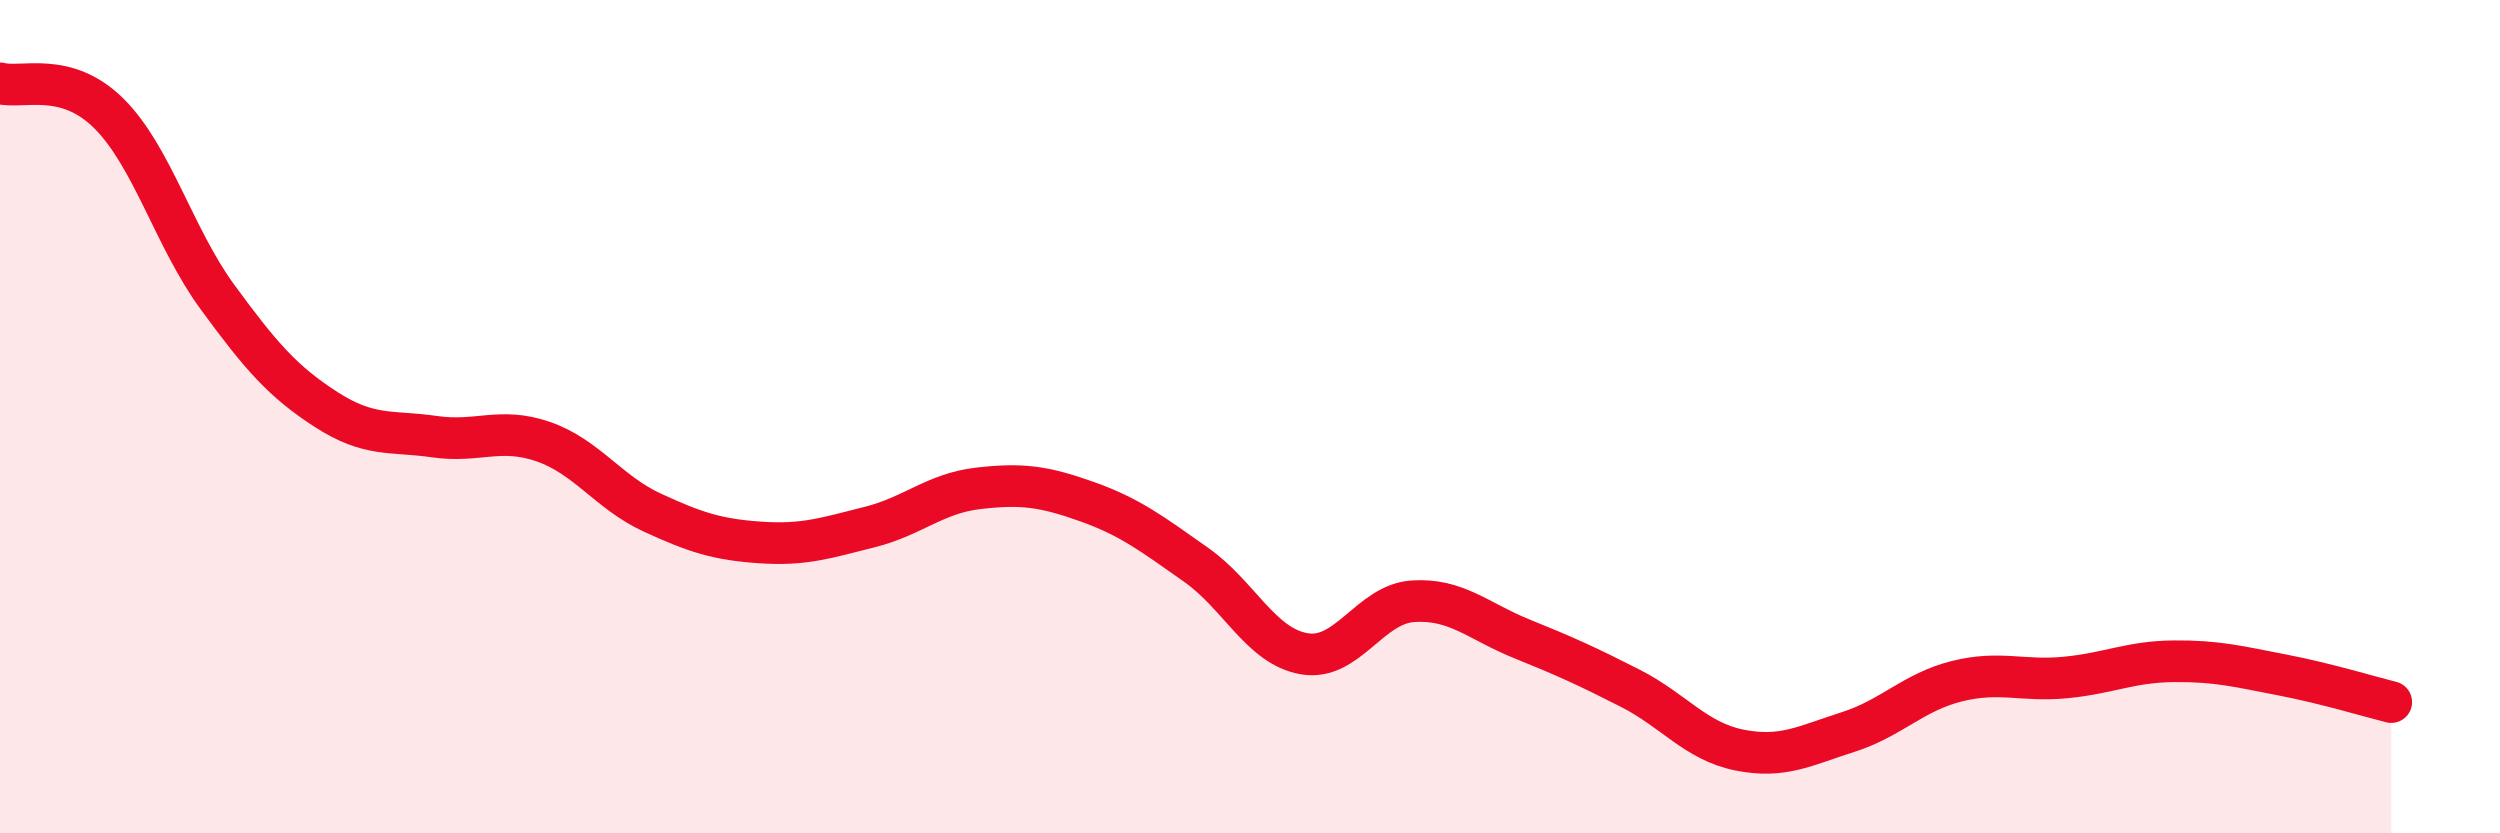
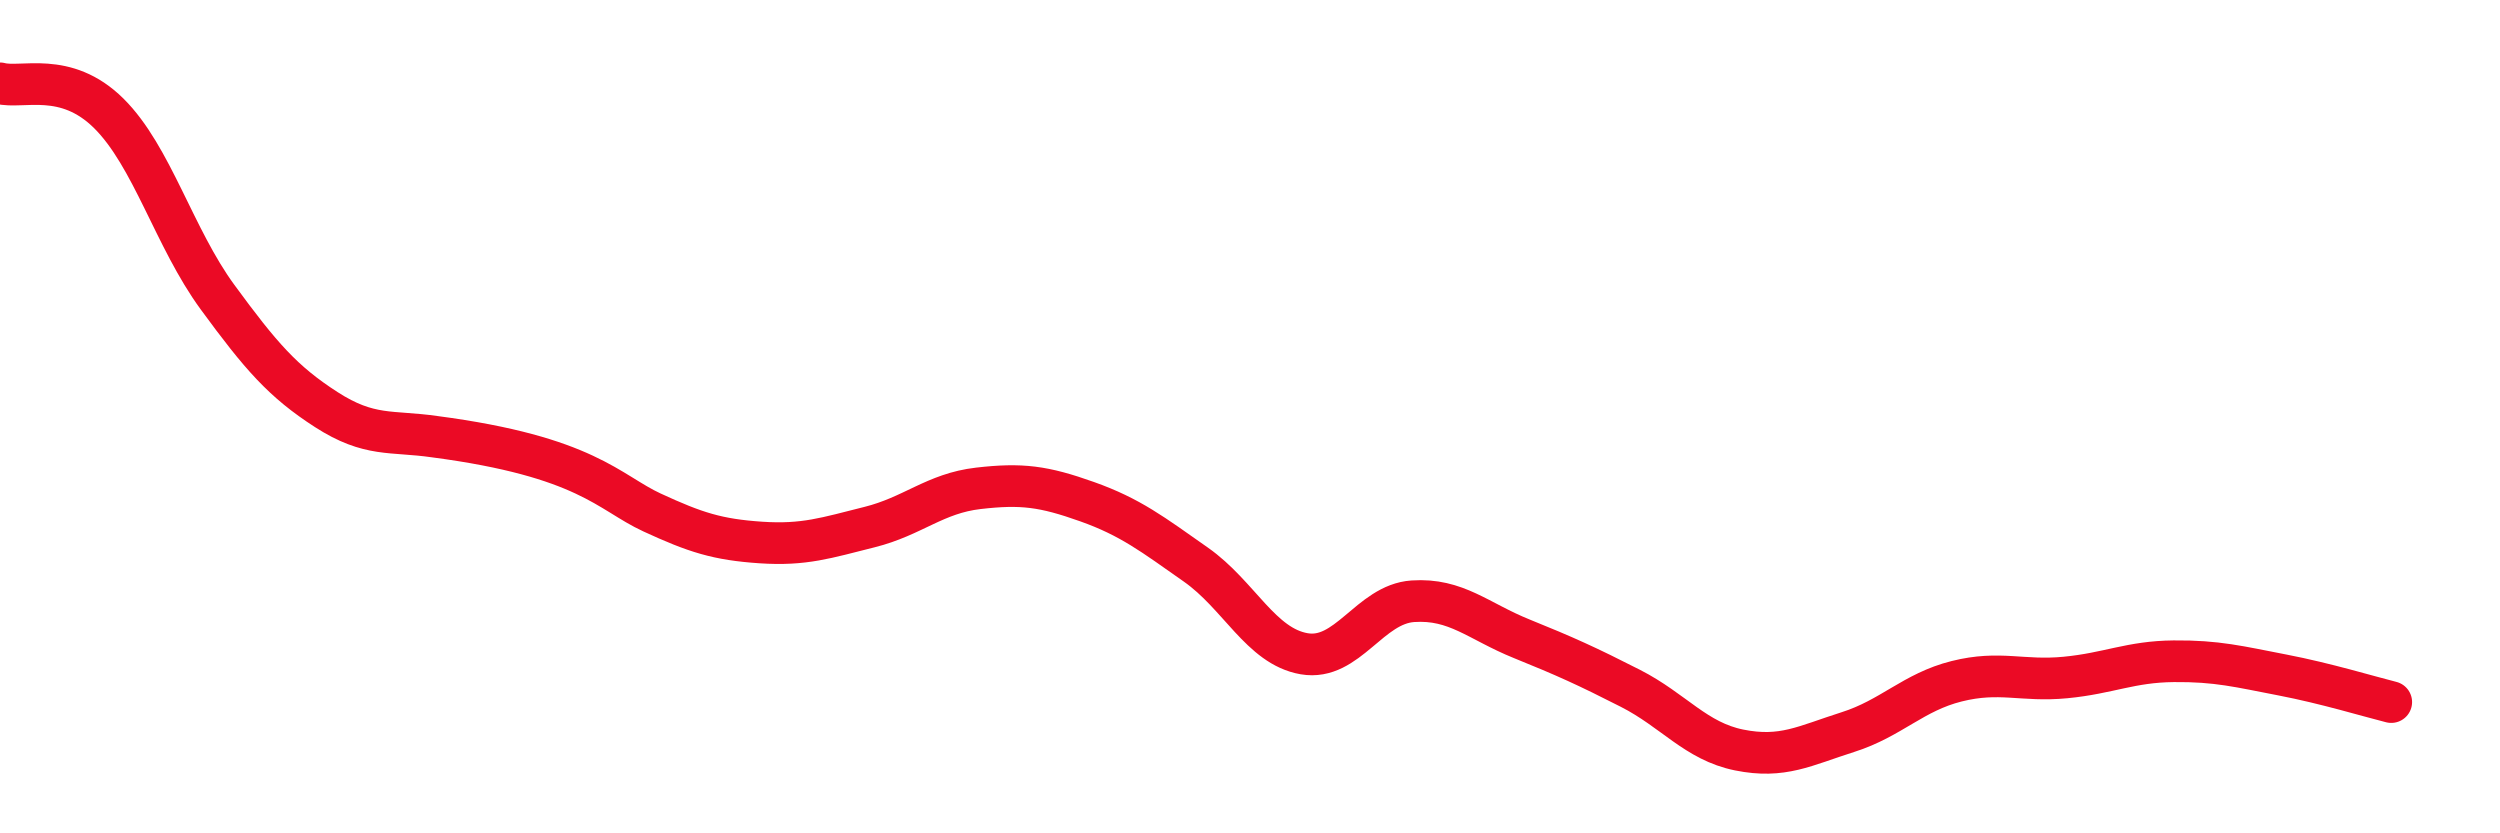
<svg xmlns="http://www.w3.org/2000/svg" width="60" height="20" viewBox="0 0 60 20">
-   <path d="M 0,2 C 0.52,2.14 1.57,1.69 2.61,2.72 C 3.65,3.75 4.18,5.71 5.22,7.13 C 6.26,8.55 6.79,9.16 7.83,9.83 C 8.87,10.5 9.39,10.33 10.43,10.48 C 11.47,10.63 12,10.24 13.04,10.6 C 14.08,10.96 14.61,11.82 15.65,12.3 C 16.69,12.78 17.22,12.95 18.26,13.02 C 19.3,13.09 19.83,12.91 20.87,12.65 C 21.91,12.39 22.44,11.84 23.48,11.72 C 24.52,11.6 25.05,11.67 26.09,12.04 C 27.13,12.41 27.66,12.82 28.7,13.55 C 29.74,14.28 30.26,15.51 31.3,15.69 C 32.34,15.87 32.87,14.5 33.91,14.43 C 34.95,14.36 35.48,14.91 36.52,15.33 C 37.56,15.75 38.09,15.99 39.13,16.52 C 40.17,17.05 40.7,17.79 41.74,18 C 42.78,18.21 43.31,17.9 44.35,17.57 C 45.39,17.24 45.92,16.61 46.96,16.35 C 48,16.09 48.53,16.36 49.57,16.26 C 50.61,16.16 51.13,15.88 52.17,15.87 C 53.21,15.86 53.74,16 54.78,16.2 C 55.82,16.4 56.87,16.72 57.39,16.85L57.39 20L0 20Z" fill="#EB0A25" opacity="0.1" stroke-linecap="round" stroke-linejoin="round" />
-   <path d="M 0,2 C 0.52,2.14 1.57,1.69 2.61,2.72 C 3.65,3.75 4.18,5.71 5.22,7.13 C 6.26,8.55 6.79,9.16 7.83,9.83 C 8.87,10.5 9.39,10.33 10.43,10.48 C 11.47,10.63 12,10.24 13.04,10.6 C 14.08,10.96 14.61,11.82 15.65,12.3 C 16.69,12.78 17.22,12.95 18.26,13.02 C 19.3,13.09 19.83,12.91 20.87,12.65 C 21.91,12.39 22.44,11.84 23.48,11.72 C 24.52,11.6 25.05,11.67 26.09,12.04 C 27.13,12.41 27.66,12.82 28.7,13.55 C 29.74,14.28 30.26,15.51 31.3,15.69 C 32.34,15.87 32.87,14.5 33.91,14.43 C 34.95,14.36 35.48,14.91 36.52,15.33 C 37.56,15.75 38.09,15.99 39.13,16.52 C 40.17,17.05 40.7,17.79 41.74,18 C 42.78,18.21 43.31,17.9 44.35,17.57 C 45.39,17.24 45.92,16.61 46.96,16.35 C 48,16.09 48.53,16.36 49.57,16.26 C 50.61,16.16 51.13,15.88 52.17,15.87 C 53.21,15.86 53.74,16 54.78,16.2 C 55.82,16.4 56.87,16.72 57.39,16.85" stroke="#EB0A25" stroke-width="1" fill="none" stroke-linecap="round" stroke-linejoin="round" />
+   <path d="M 0,2 C 0.52,2.14 1.57,1.69 2.61,2.72 C 3.65,3.75 4.18,5.71 5.22,7.13 C 6.26,8.55 6.79,9.16 7.83,9.83 C 8.87,10.5 9.39,10.33 10.43,10.48 C 14.08,10.96 14.61,11.82 15.65,12.3 C 16.69,12.78 17.22,12.95 18.26,13.02 C 19.3,13.09 19.83,12.91 20.87,12.65 C 21.91,12.39 22.44,11.84 23.48,11.72 C 24.52,11.6 25.05,11.67 26.09,12.04 C 27.13,12.41 27.66,12.82 28.7,13.55 C 29.74,14.28 30.26,15.51 31.3,15.69 C 32.34,15.87 32.87,14.5 33.91,14.43 C 34.95,14.36 35.48,14.91 36.52,15.33 C 37.56,15.75 38.09,15.99 39.13,16.52 C 40.17,17.05 40.7,17.79 41.74,18 C 42.78,18.21 43.31,17.9 44.35,17.57 C 45.39,17.24 45.92,16.61 46.96,16.35 C 48,16.09 48.53,16.36 49.57,16.26 C 50.61,16.16 51.13,15.88 52.17,15.87 C 53.21,15.86 53.74,16 54.78,16.2 C 55.82,16.4 56.87,16.72 57.39,16.85" stroke="#EB0A25" stroke-width="1" fill="none" stroke-linecap="round" stroke-linejoin="round" />
</svg>